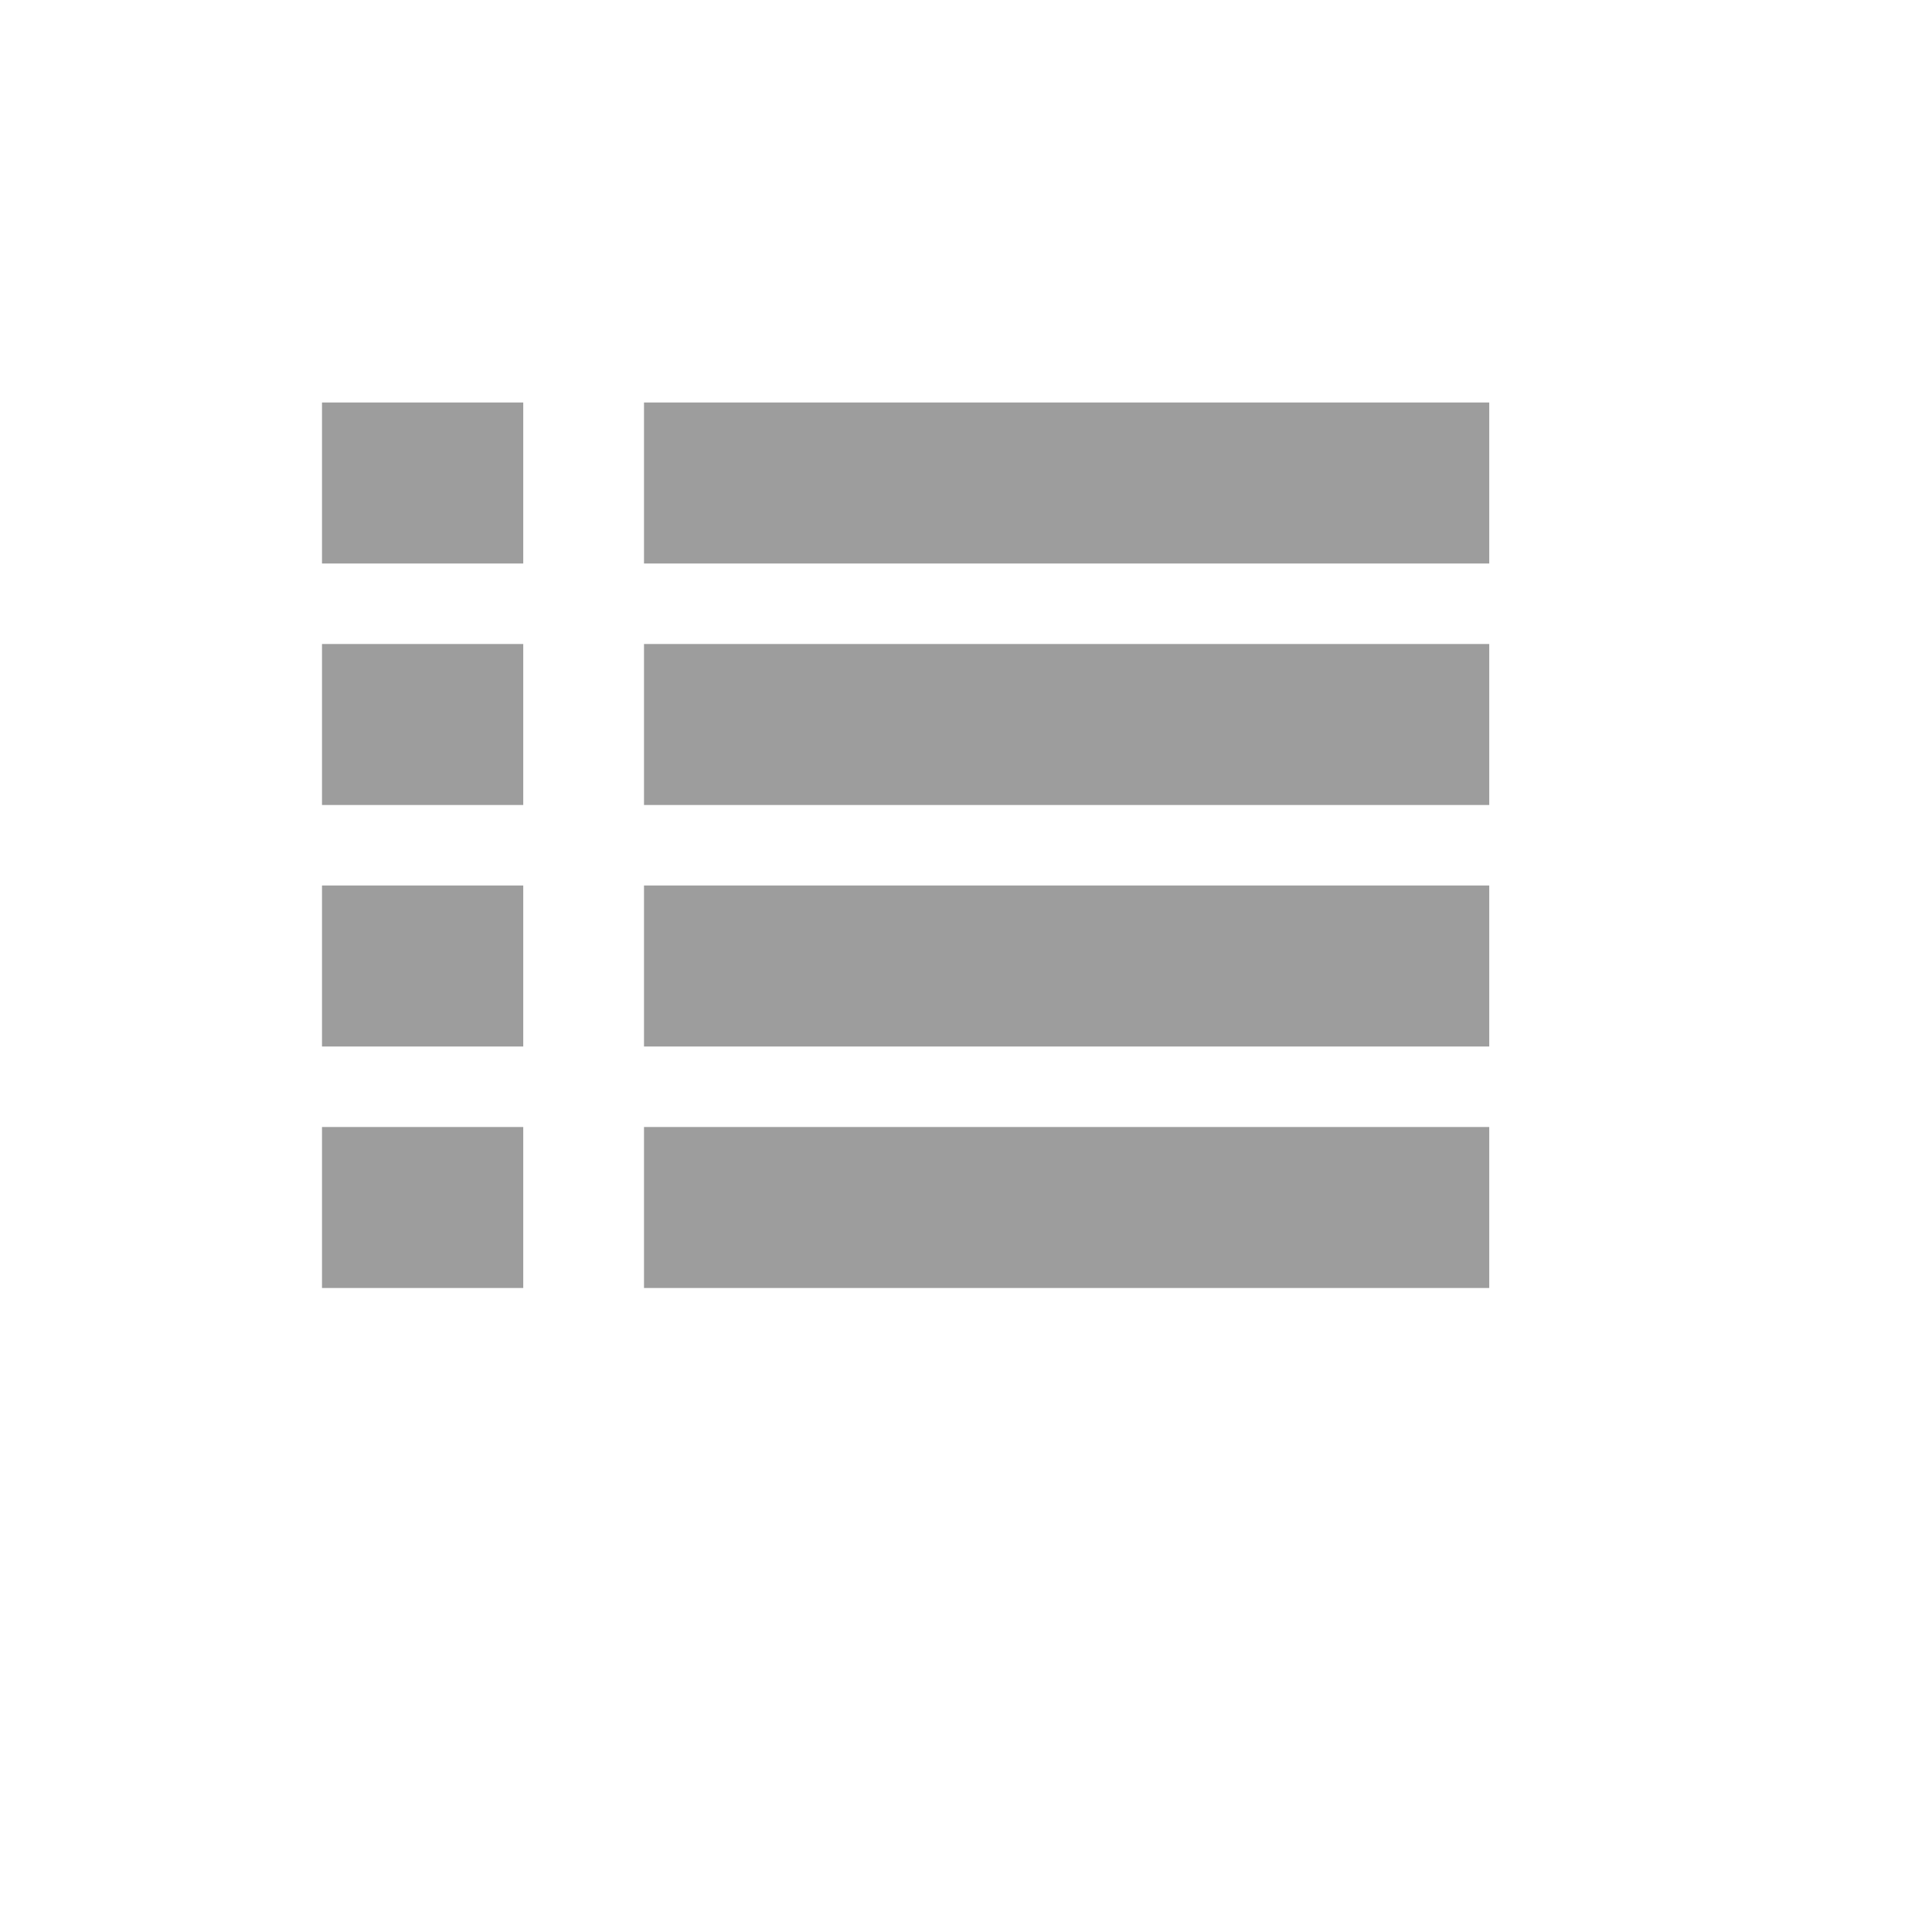
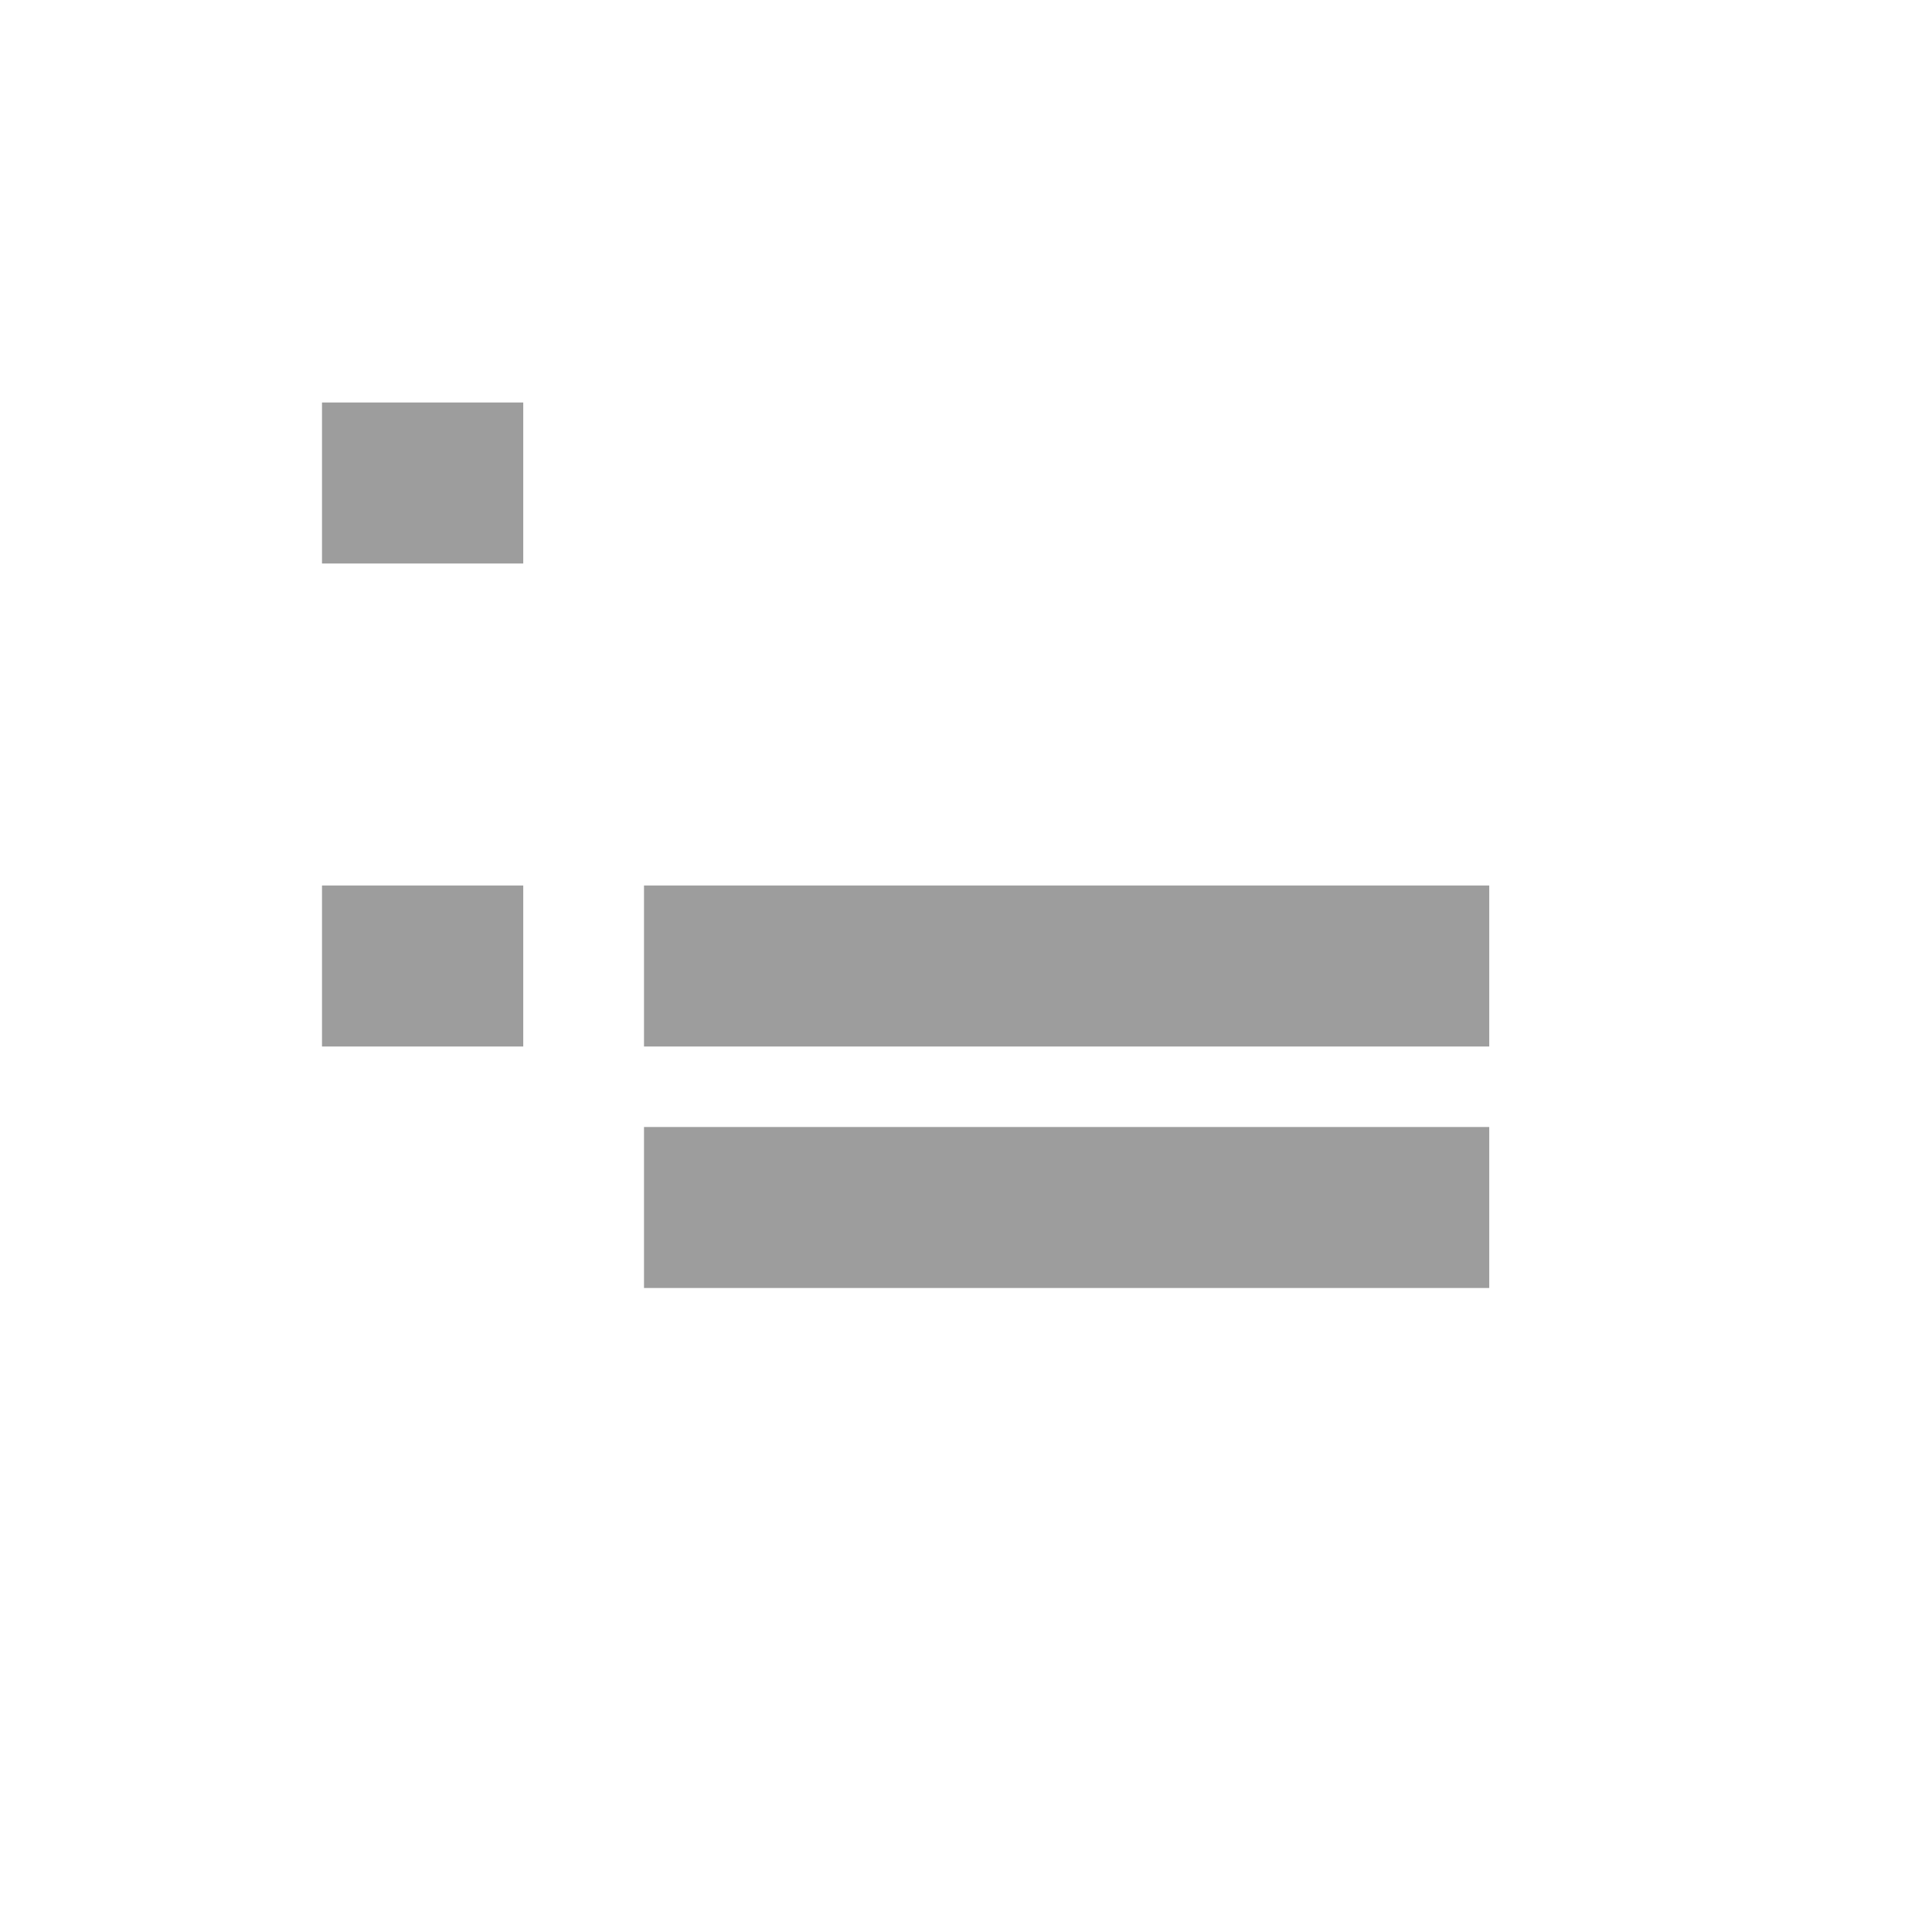
<svg xmlns="http://www.w3.org/2000/svg" width="24" height="24" viewBox="0 0 24 24" fill="none" stroke="#9d9d9d" stroke-width="2" stroke-linecap="" stroke-linejoin="" class="icon icon-tabler icons-tabler-outline icon-tabler-columns">
-   <path stroke="none" d="M0 0h24v24H0z" fill="none" />
+   <path stroke="none" d="M0 0h24H0z" fill="none" />
  <path d="M4 6l2.5 0" />
-   <path d="M4 9l2.5 0" />
  <path d="M4 12l2.5 0" />
-   <path d="M4 15l2.5 0" />
-   <path d="M8 6l10.5 0" />
-   <path d="M8 9l10.5 0" />
  <path d="M8 12l10.5 0" />
  <path d="M8 15l10.5 0" />
</svg>